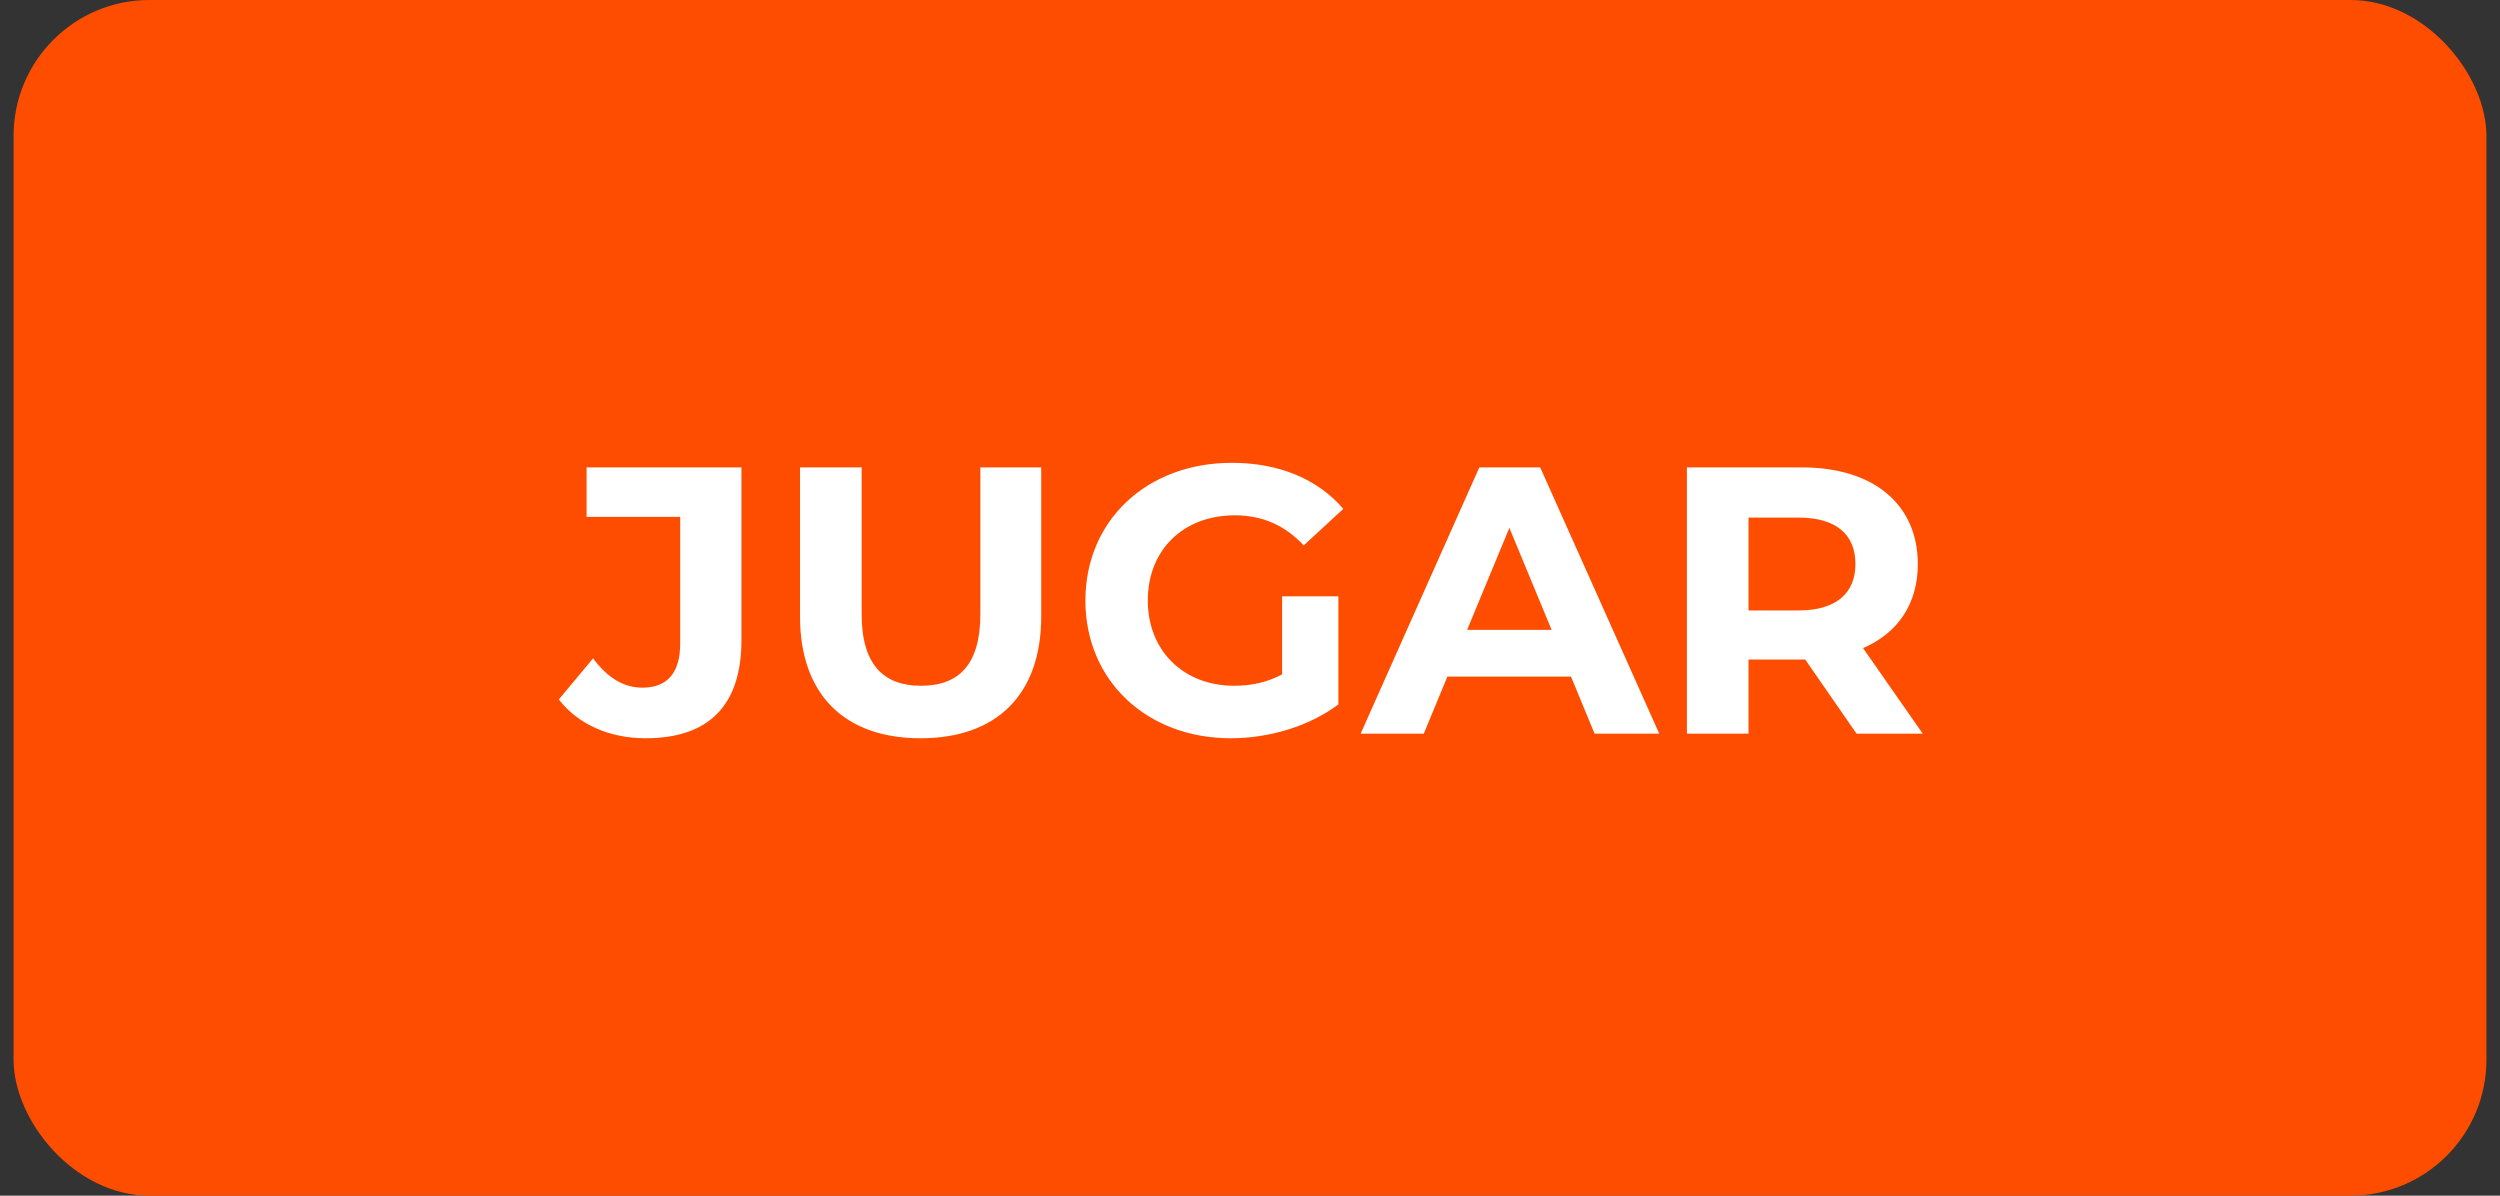
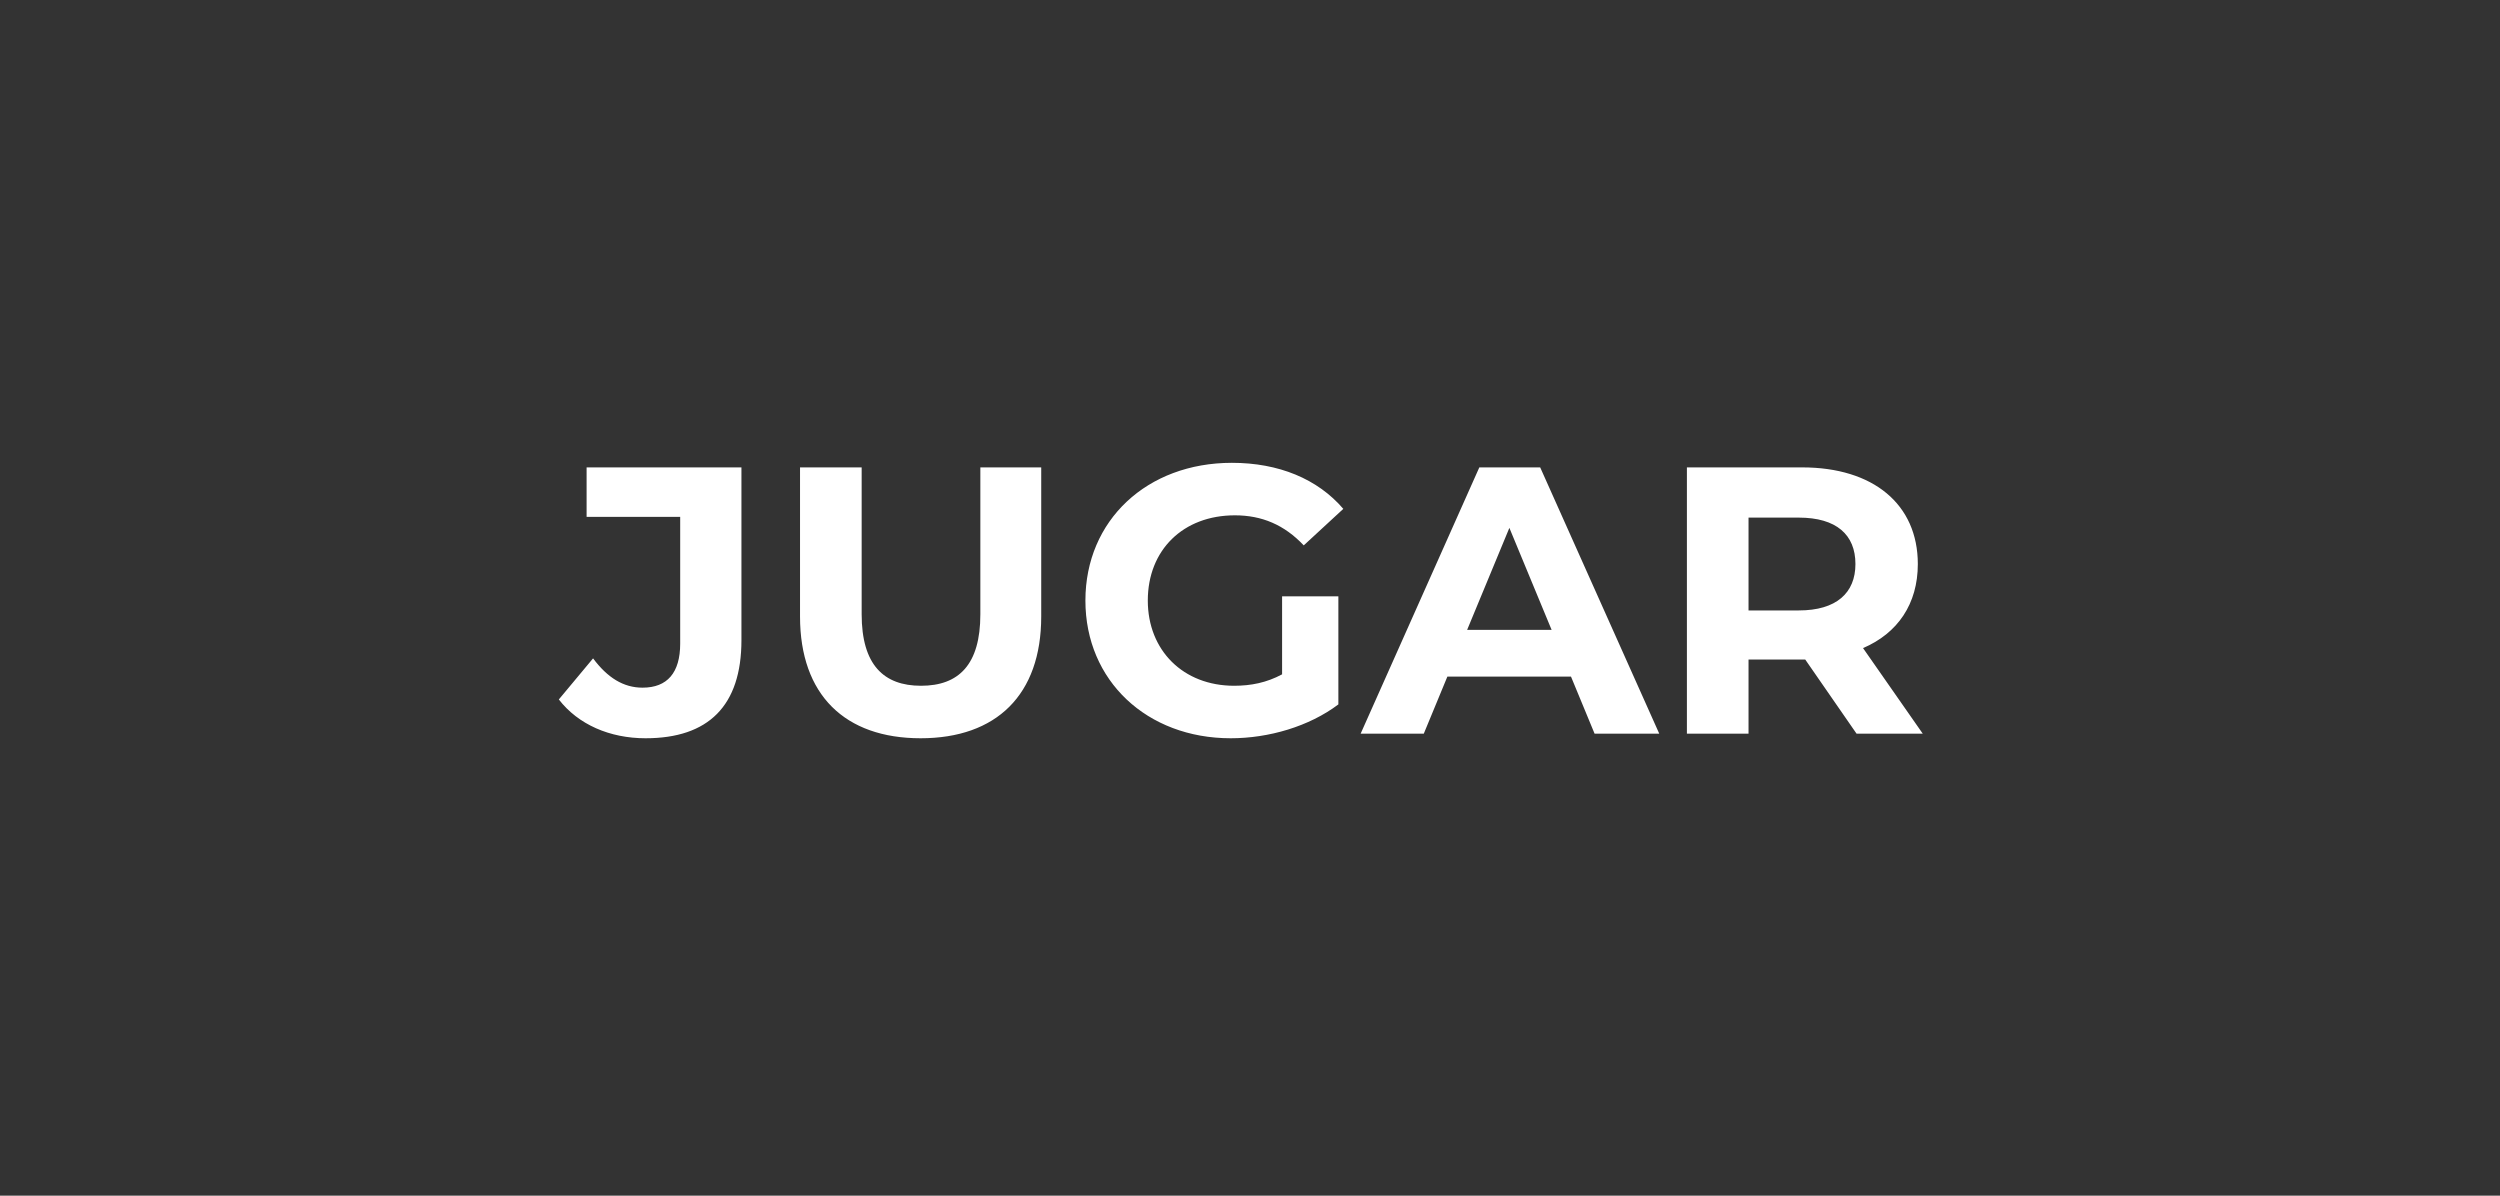
<svg xmlns="http://www.w3.org/2000/svg" width="92" height="44" viewBox="0 0 92 44" fill="none">
  <rect x="0" y="0" width="92" height="44" fill="#333333" stroke="none" />
-   <rect x="0.5" width="91" height="44" rx="5" fill="#FF4D00" />
-   <path d="M23.757 27.168C22.441 27.168 21.279 26.664 20.565 25.74L21.825 24.228C22.357 24.942 22.945 25.306 23.645 25.306C24.555 25.306 25.031 24.76 25.031 23.682V19.02H21.587V17.2H27.285V23.556C27.285 25.978 26.067 27.168 23.757 27.168ZM33.879 27.168C31.093 27.168 29.441 25.572 29.441 22.688V17.2H31.709V22.604C31.709 24.466 32.521 25.236 33.893 25.236C35.279 25.236 36.077 24.466 36.077 22.604V17.2H38.317V22.688C38.317 25.572 36.665 27.168 33.879 27.168ZM47.181 24.816V21.946H49.252V25.922C48.175 26.734 46.691 27.168 45.291 27.168C42.211 27.168 39.943 25.054 39.943 22.1C39.943 19.146 42.211 17.032 45.333 17.032C47.054 17.032 48.483 17.62 49.434 18.726L47.978 20.07C47.264 19.314 46.438 18.964 45.444 18.964C43.541 18.964 42.239 20.238 42.239 22.1C42.239 23.934 43.541 25.236 45.416 25.236C46.032 25.236 46.606 25.124 47.181 24.816ZM58.681 27L57.813 24.9H53.263L52.395 27H50.071L54.439 17.2H56.679L61.061 27H58.681ZM53.991 23.178H57.099L55.545 19.426L53.991 23.178ZM70.758 27H68.322L66.432 24.27H66.32H64.346V27H62.078V17.2H66.32C68.938 17.2 70.576 18.558 70.576 20.756C70.576 22.226 69.834 23.304 68.56 23.85L70.758 27ZM68.28 20.756C68.28 19.678 67.58 19.048 66.194 19.048H64.346V22.464H66.194C67.58 22.464 68.28 21.82 68.28 20.756Z" fill="white" />
+   <path d="M23.757 27.168C22.441 27.168 21.279 26.664 20.565 25.74L21.825 24.228C22.357 24.942 22.945 25.306 23.645 25.306C24.555 25.306 25.031 24.76 25.031 23.682V19.02H21.587V17.2H27.285V23.556C27.285 25.978 26.067 27.168 23.757 27.168M33.879 27.168C31.093 27.168 29.441 25.572 29.441 22.688V17.2H31.709V22.604C31.709 24.466 32.521 25.236 33.893 25.236C35.279 25.236 36.077 24.466 36.077 22.604V17.2H38.317V22.688C38.317 25.572 36.665 27.168 33.879 27.168ZM47.181 24.816V21.946H49.252V25.922C48.175 26.734 46.691 27.168 45.291 27.168C42.211 27.168 39.943 25.054 39.943 22.1C39.943 19.146 42.211 17.032 45.333 17.032C47.054 17.032 48.483 17.62 49.434 18.726L47.978 20.07C47.264 19.314 46.438 18.964 45.444 18.964C43.541 18.964 42.239 20.238 42.239 22.1C42.239 23.934 43.541 25.236 45.416 25.236C46.032 25.236 46.606 25.124 47.181 24.816ZM58.681 27L57.813 24.9H53.263L52.395 27H50.071L54.439 17.2H56.679L61.061 27H58.681ZM53.991 23.178H57.099L55.545 19.426L53.991 23.178ZM70.758 27H68.322L66.432 24.27H66.32H64.346V27H62.078V17.2H66.32C68.938 17.2 70.576 18.558 70.576 20.756C70.576 22.226 69.834 23.304 68.56 23.85L70.758 27ZM68.28 20.756C68.28 19.678 67.58 19.048 66.194 19.048H64.346V22.464H66.194C67.58 22.464 68.28 21.82 68.28 20.756Z" fill="white" />
</svg>